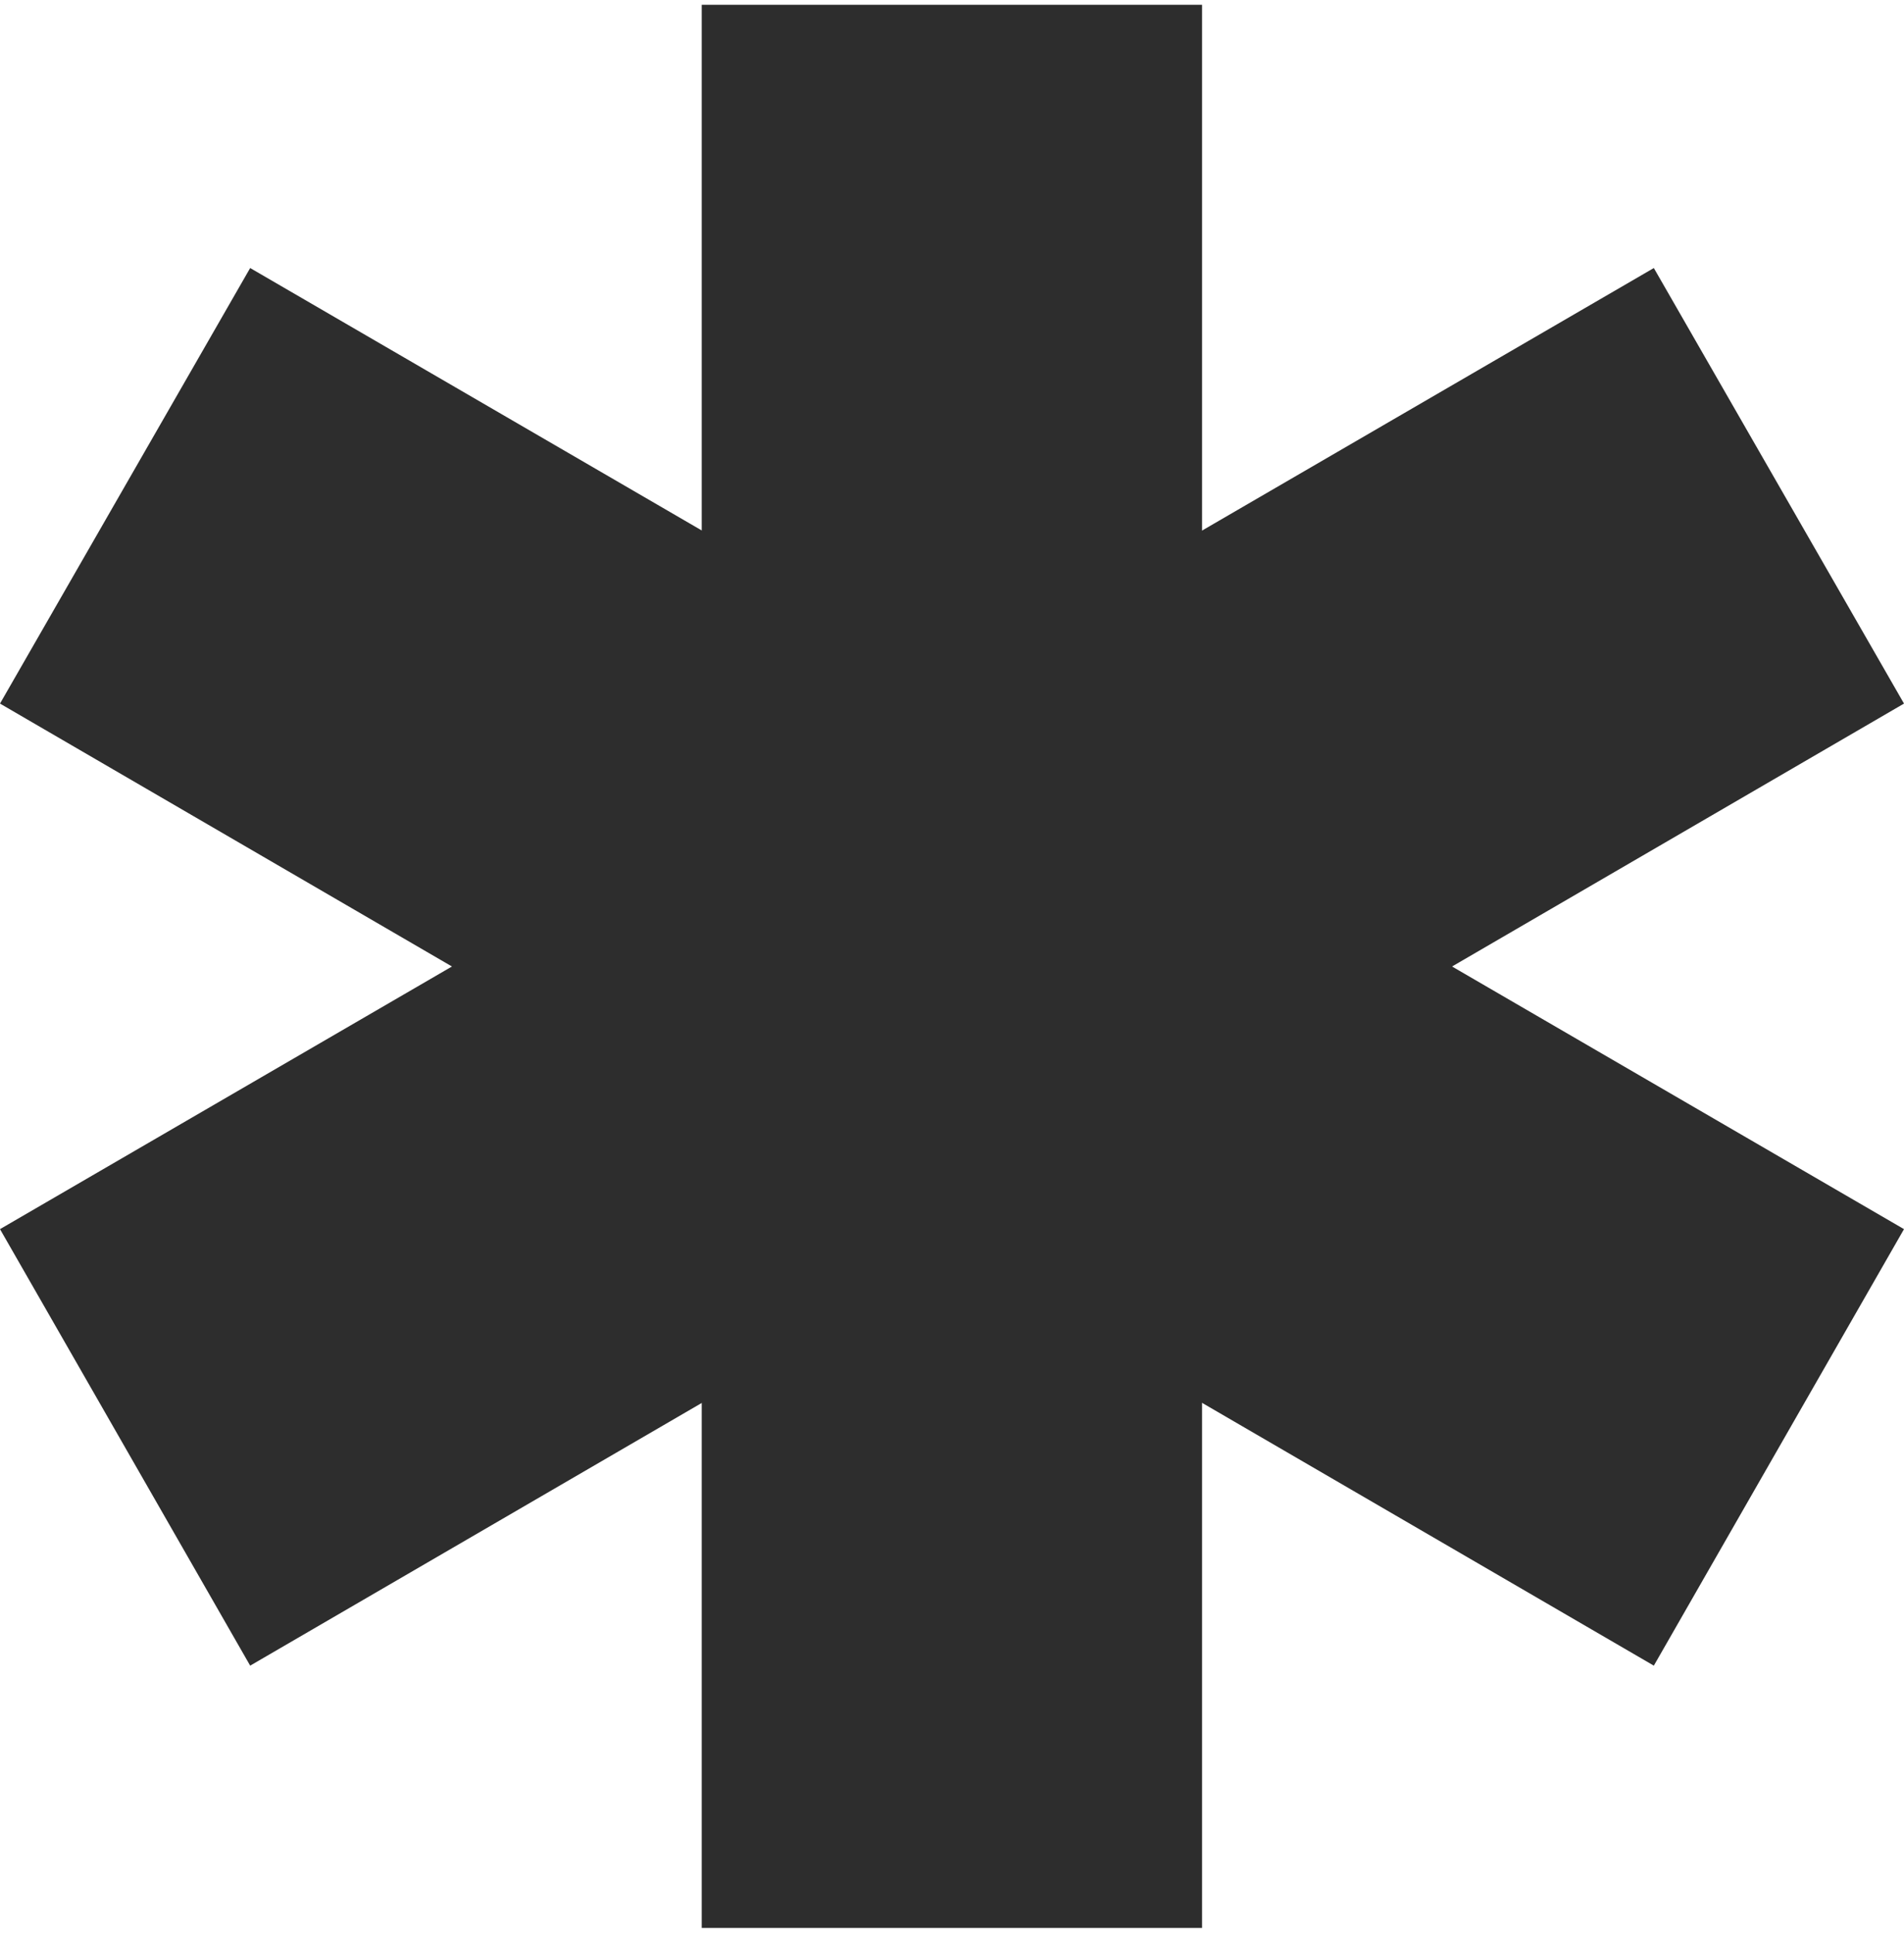
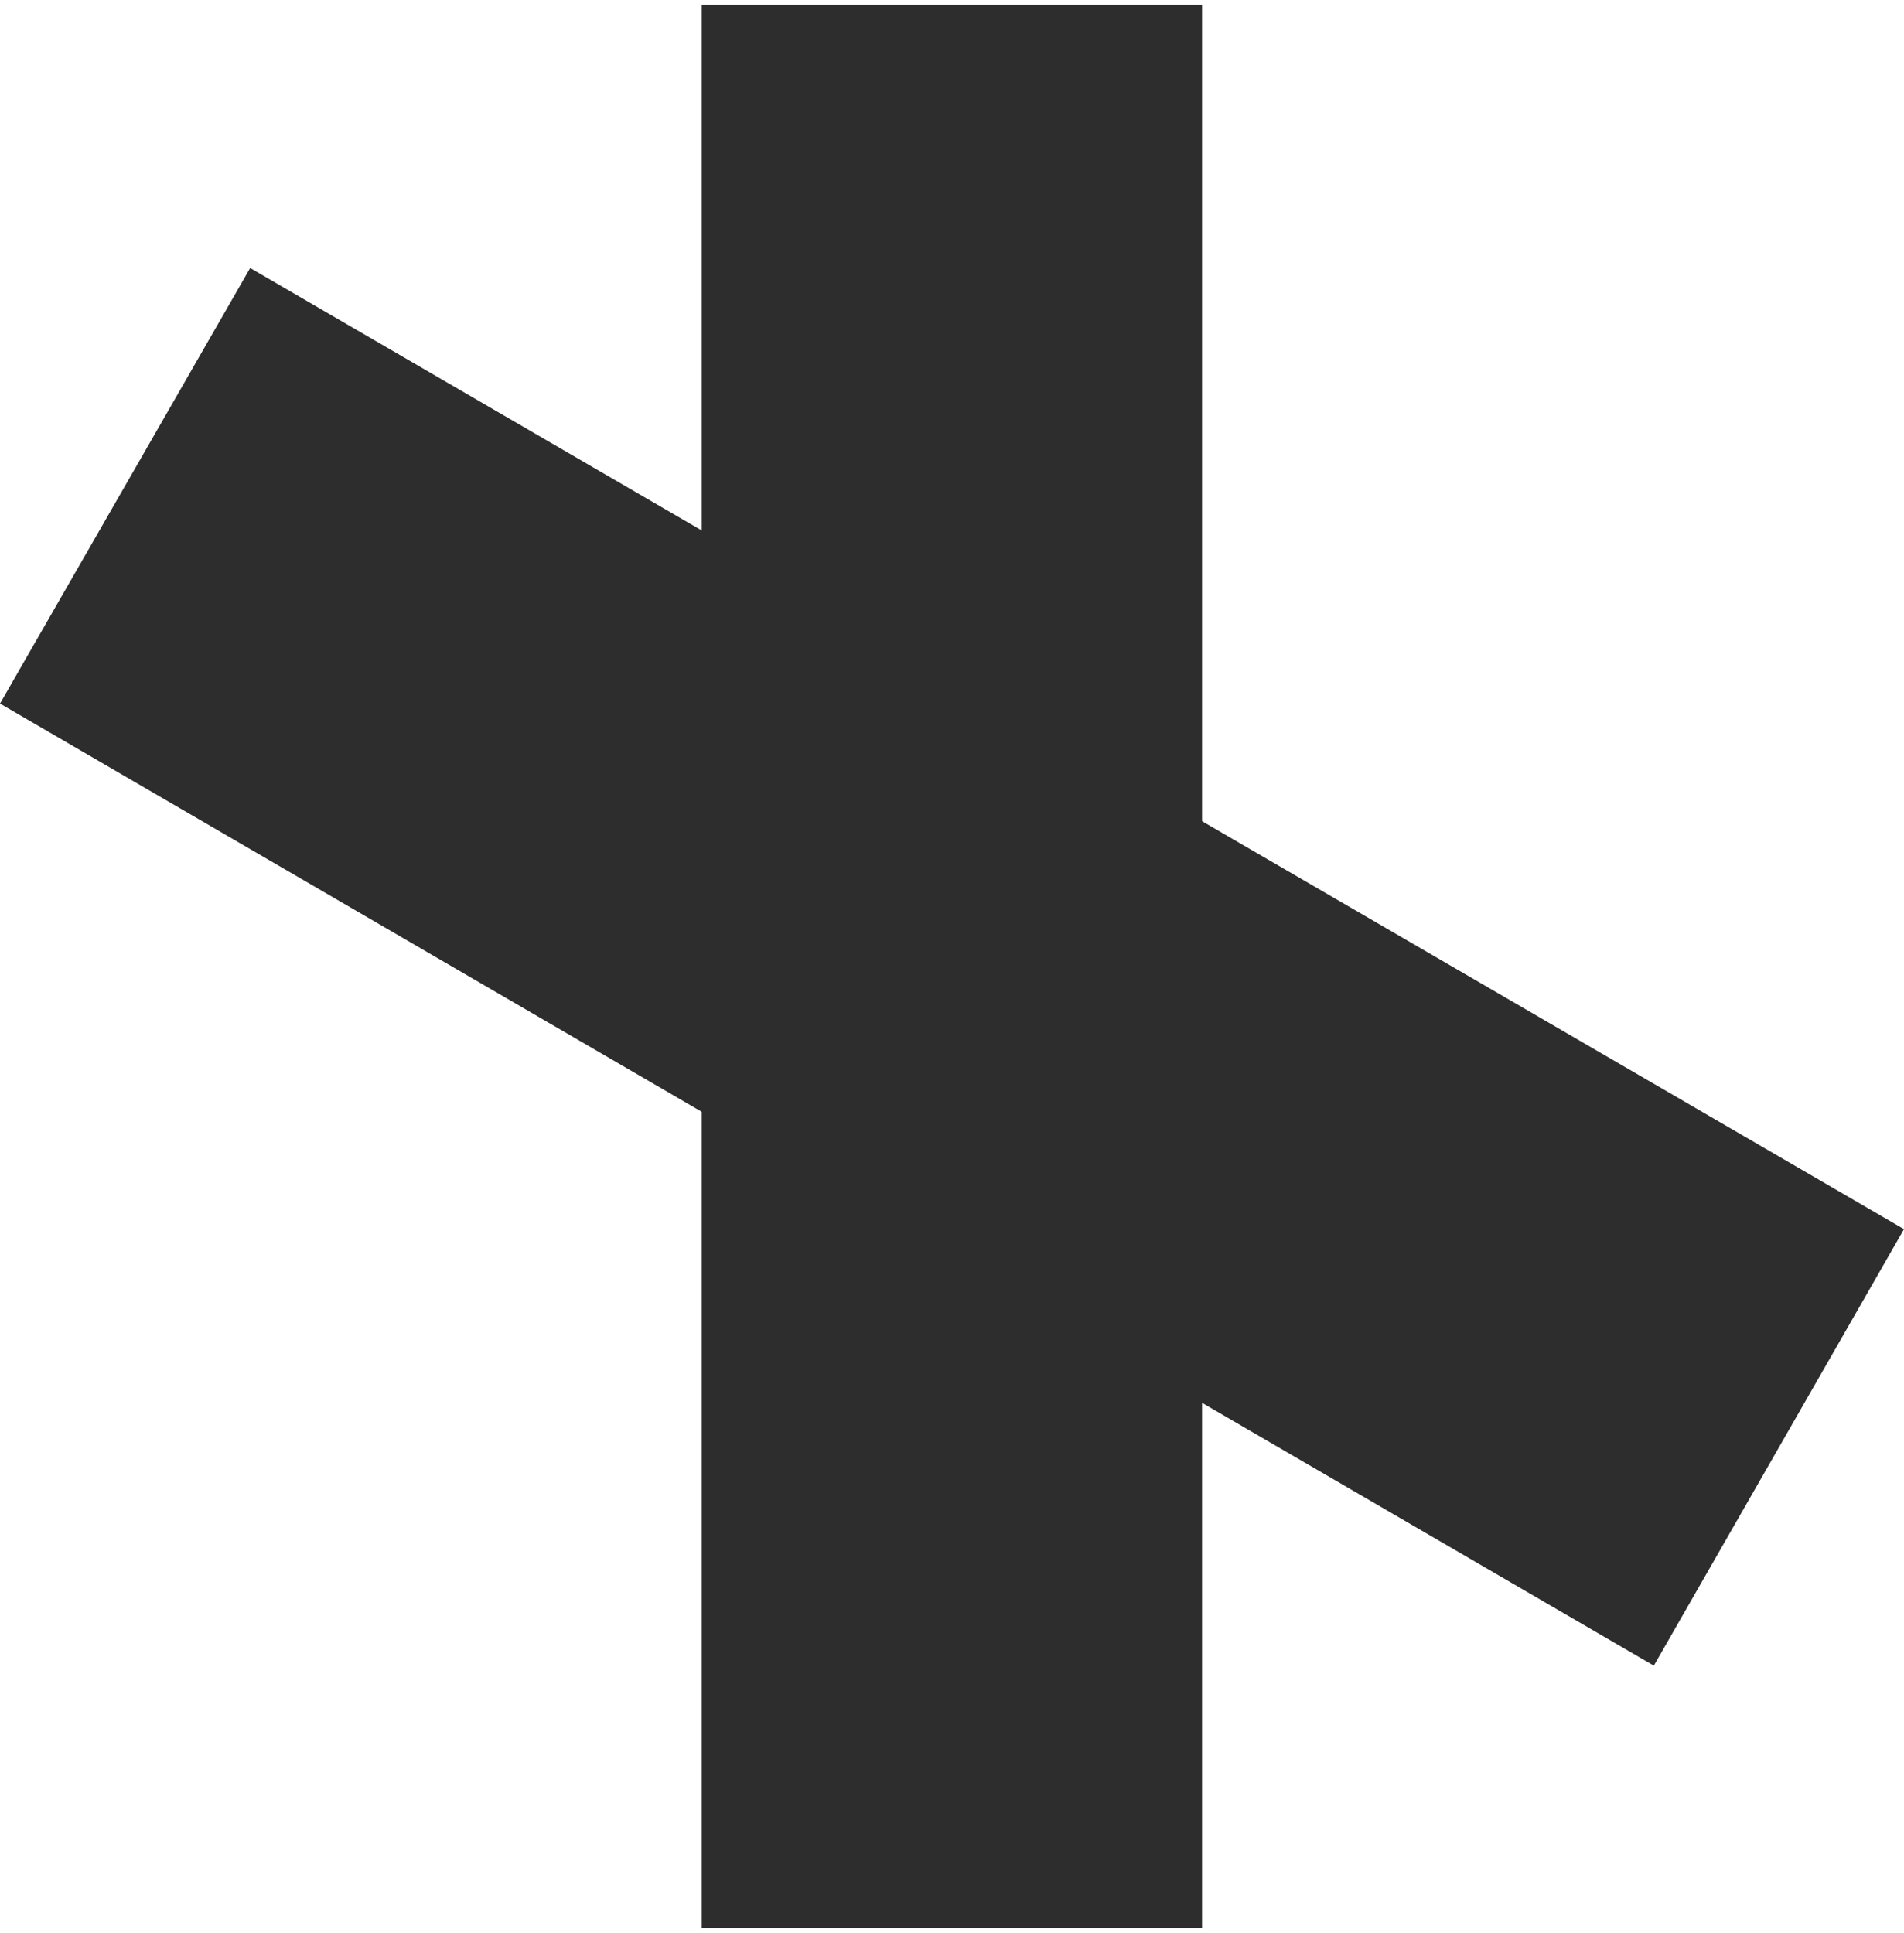
<svg xmlns="http://www.w3.org/2000/svg" width="332" height="337" viewBox="0 0 332 337" fill="none">
  <path d="M209.603 0.834H122.359V336.166H209.603V0.834Z" fill="#2D2D2D" />
-   <path d="M332 214.318L288.378 290.43L0 122.68L43.621 46.736L332 214.318Z" fill="#2D2D2D" />
-   <path d="M0 214.318L43.621 290.43L332 122.68L288.378 46.736L0 214.318Z" fill="#2D2D2D" />
+   <path d="M332 214.318L288.378 290.43L0 122.68L43.621 46.736Z" fill="#2D2D2D" />
</svg>